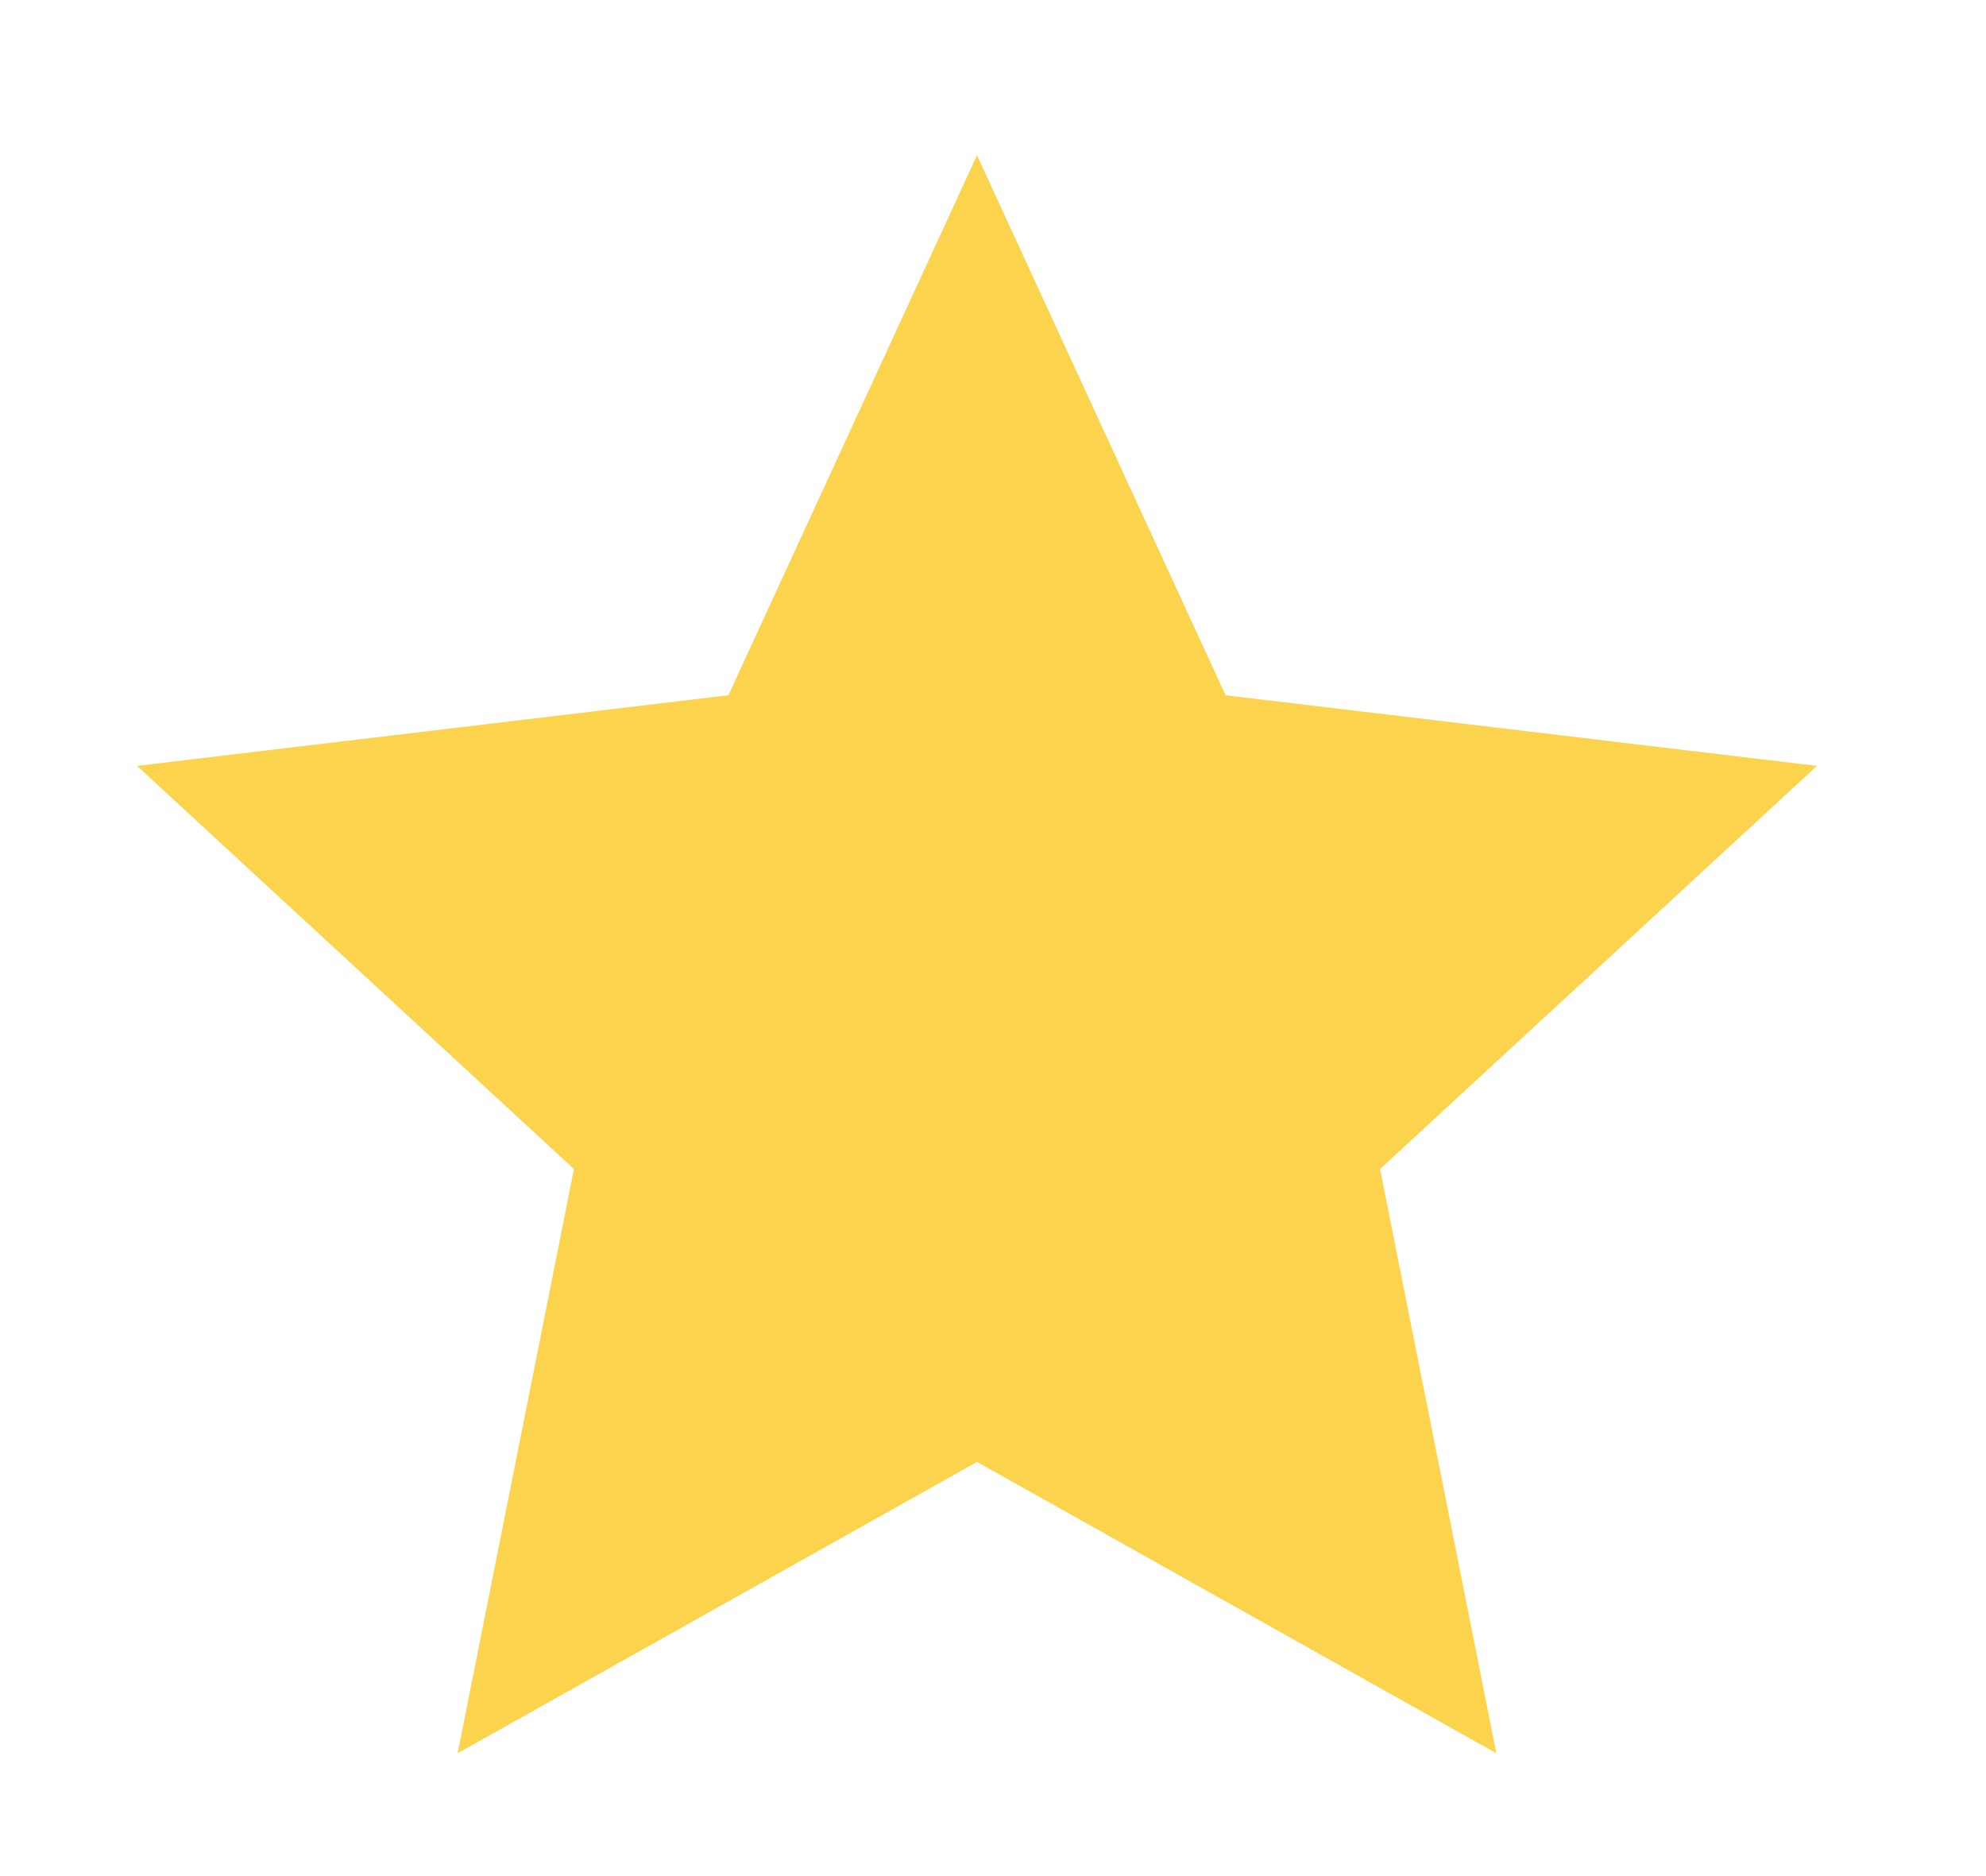
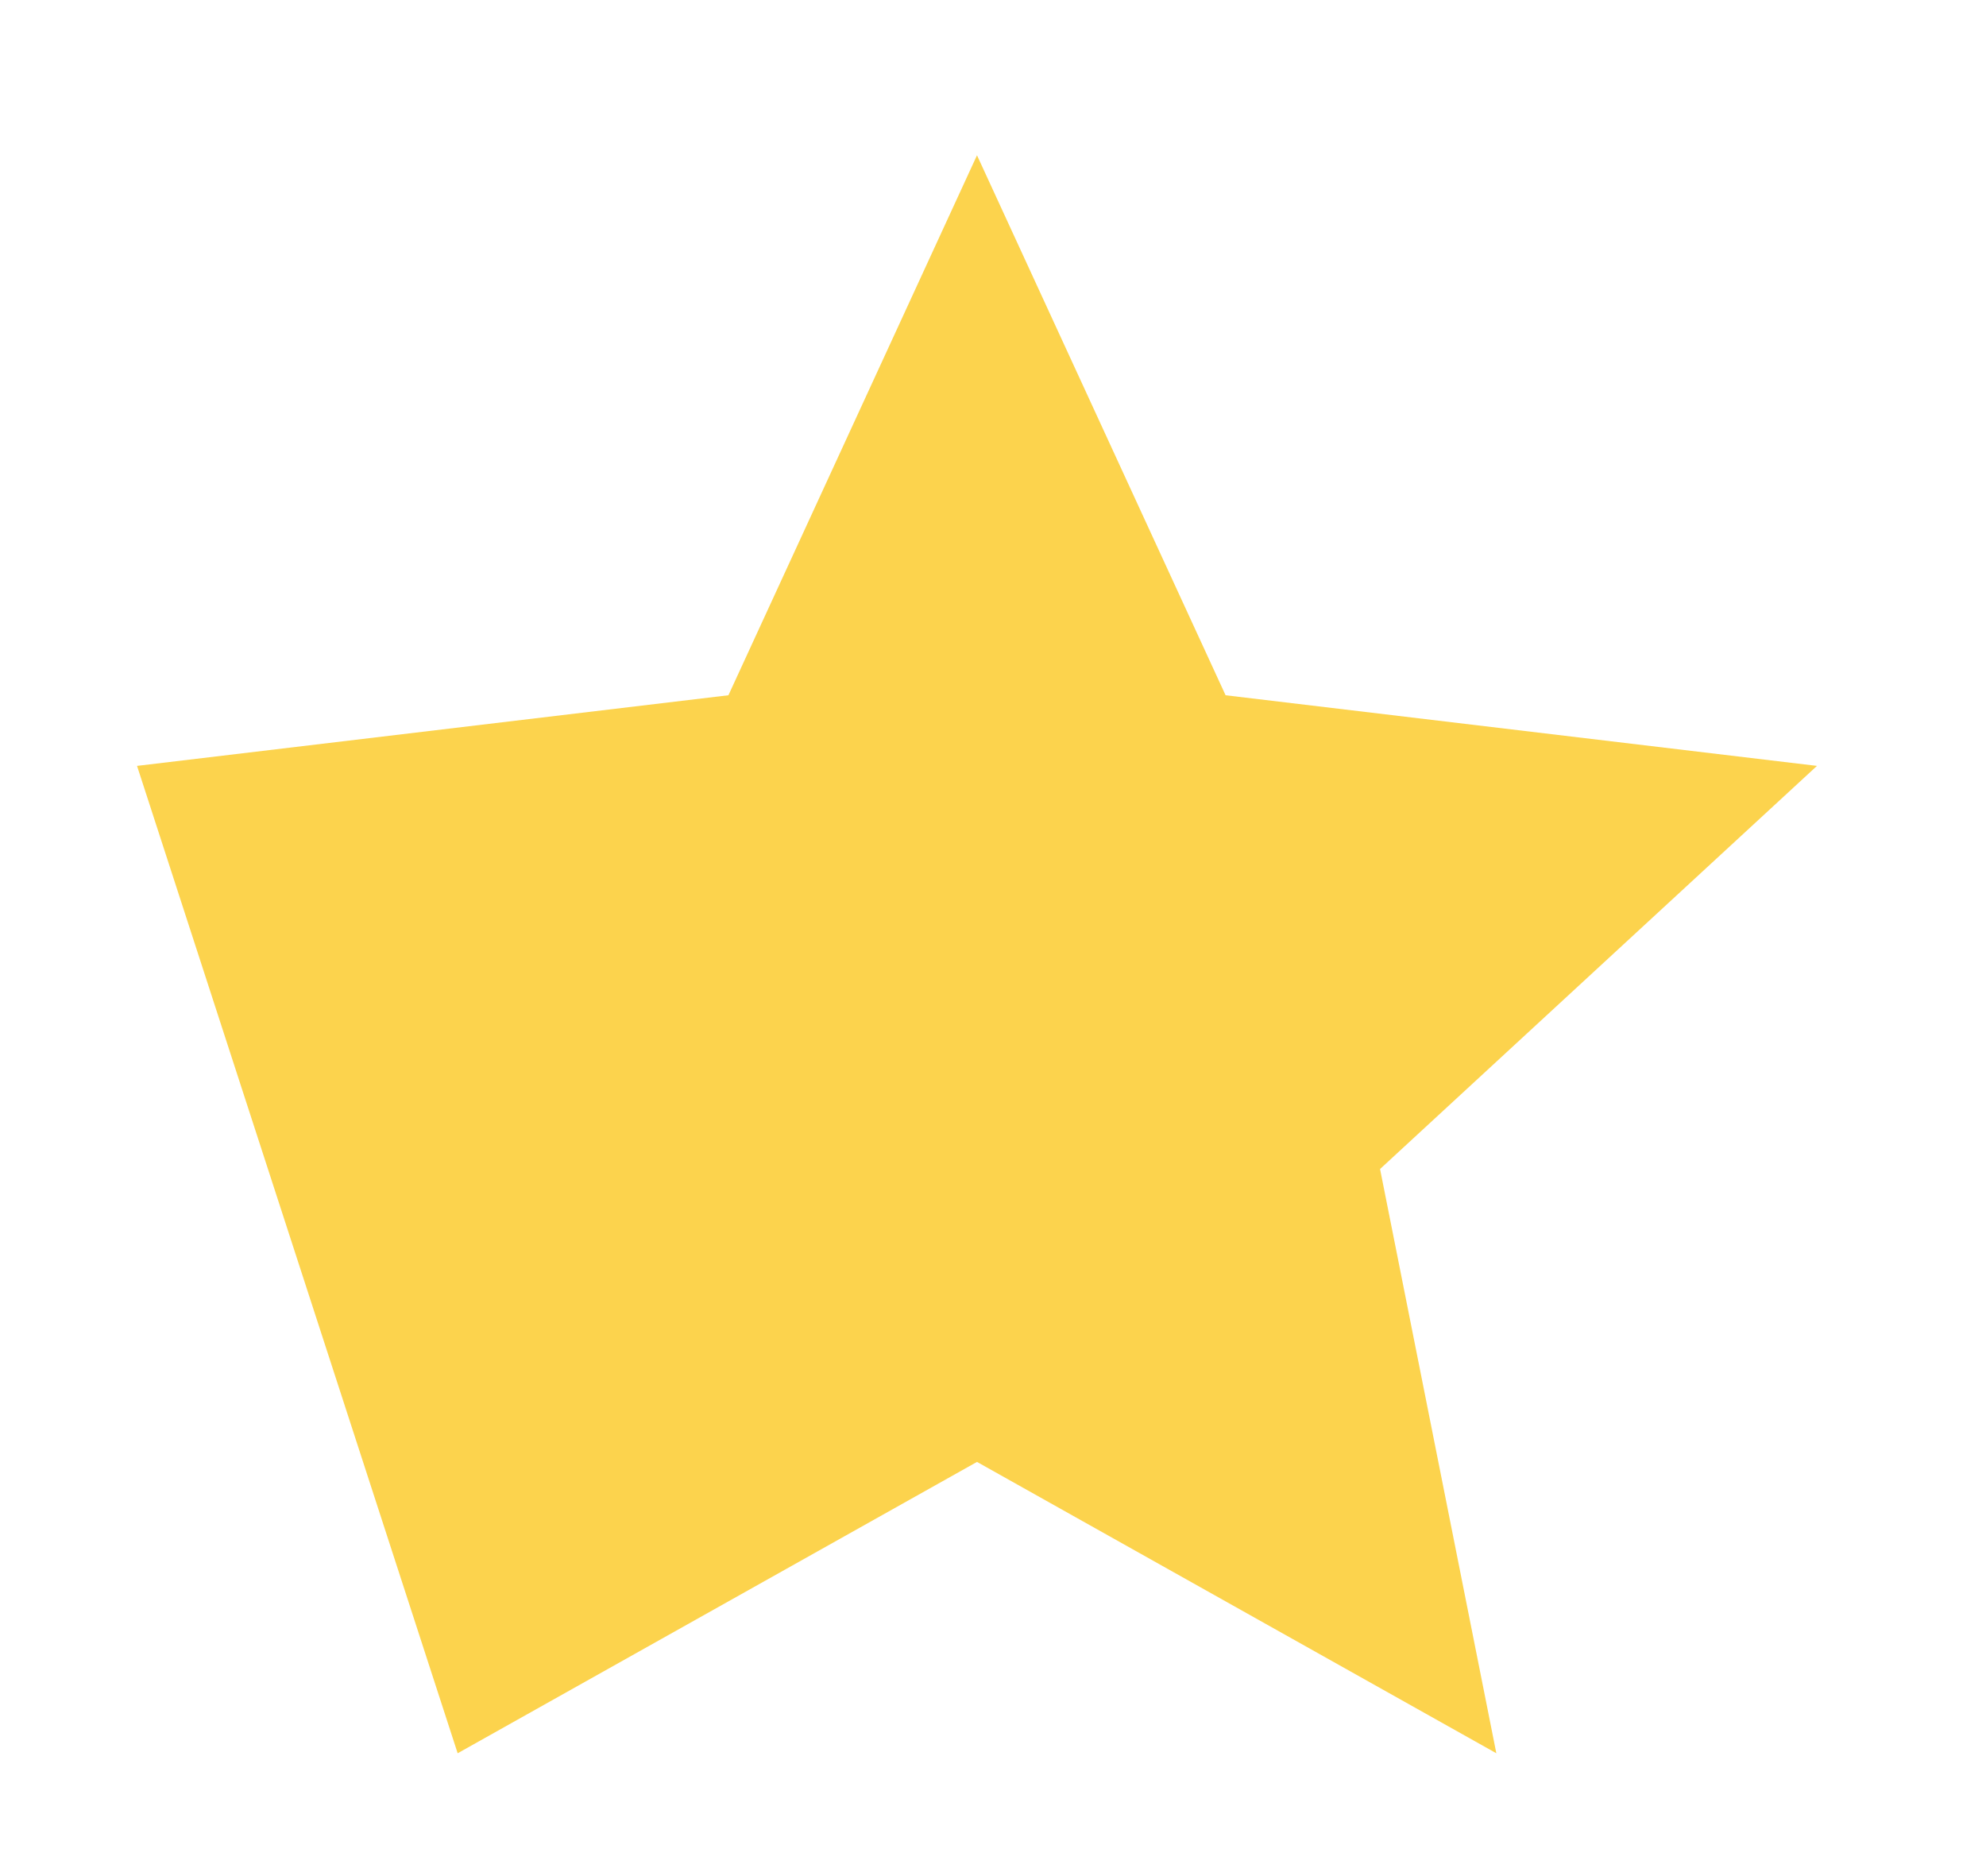
<svg xmlns="http://www.w3.org/2000/svg" width="18" height="17" viewBox="0 0 18 17" fill="none">
-   <path d="M8.855 13.247L4.148 15.887L5.202 10.593L1.242 6.94L6.602 6.3L8.855 1.407L11.108 6.3L16.468 6.94L12.508 10.593L13.562 15.887L8.855 13.247Z" fill="#FCD34D" />
+   <path d="M8.855 13.247L4.148 15.887L1.242 6.94L6.602 6.3L8.855 1.407L11.108 6.3L16.468 6.94L12.508 10.593L13.562 15.887L8.855 13.247Z" fill="#FCD34D" />
</svg>